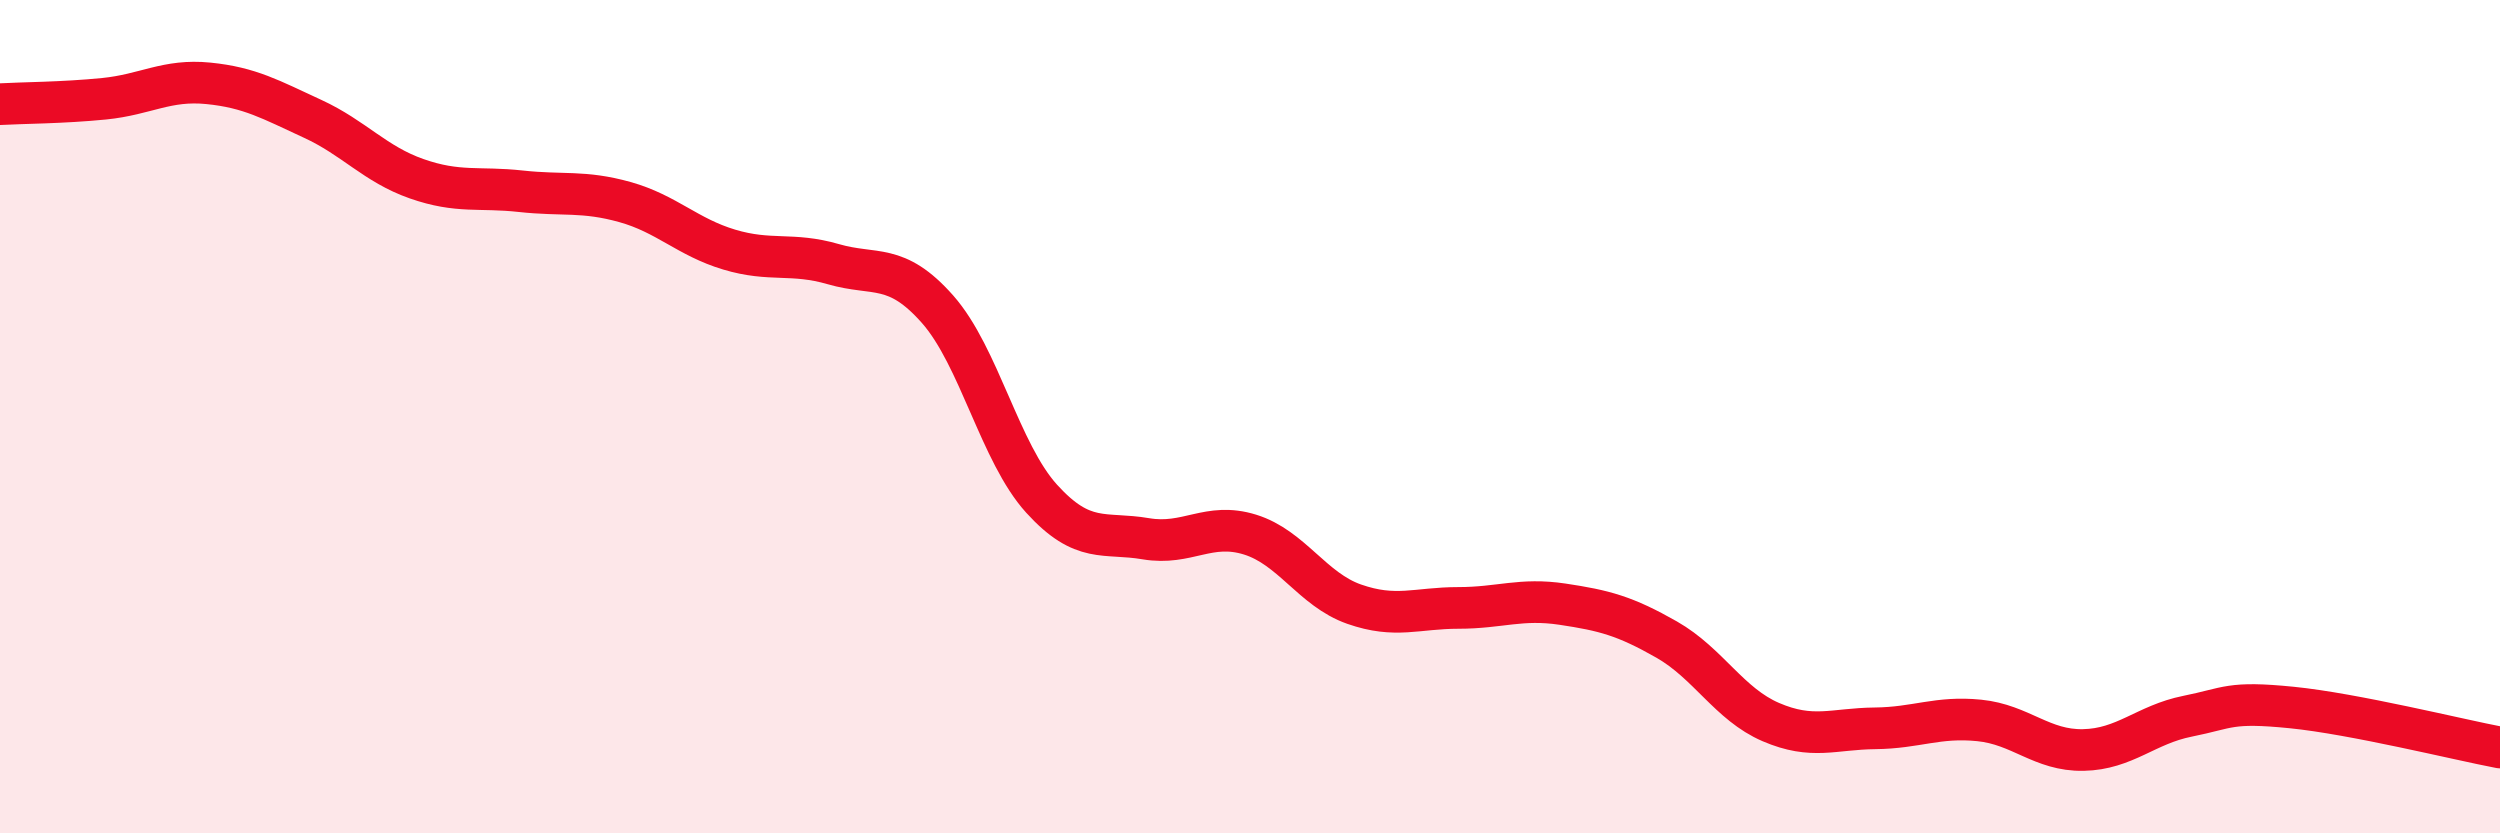
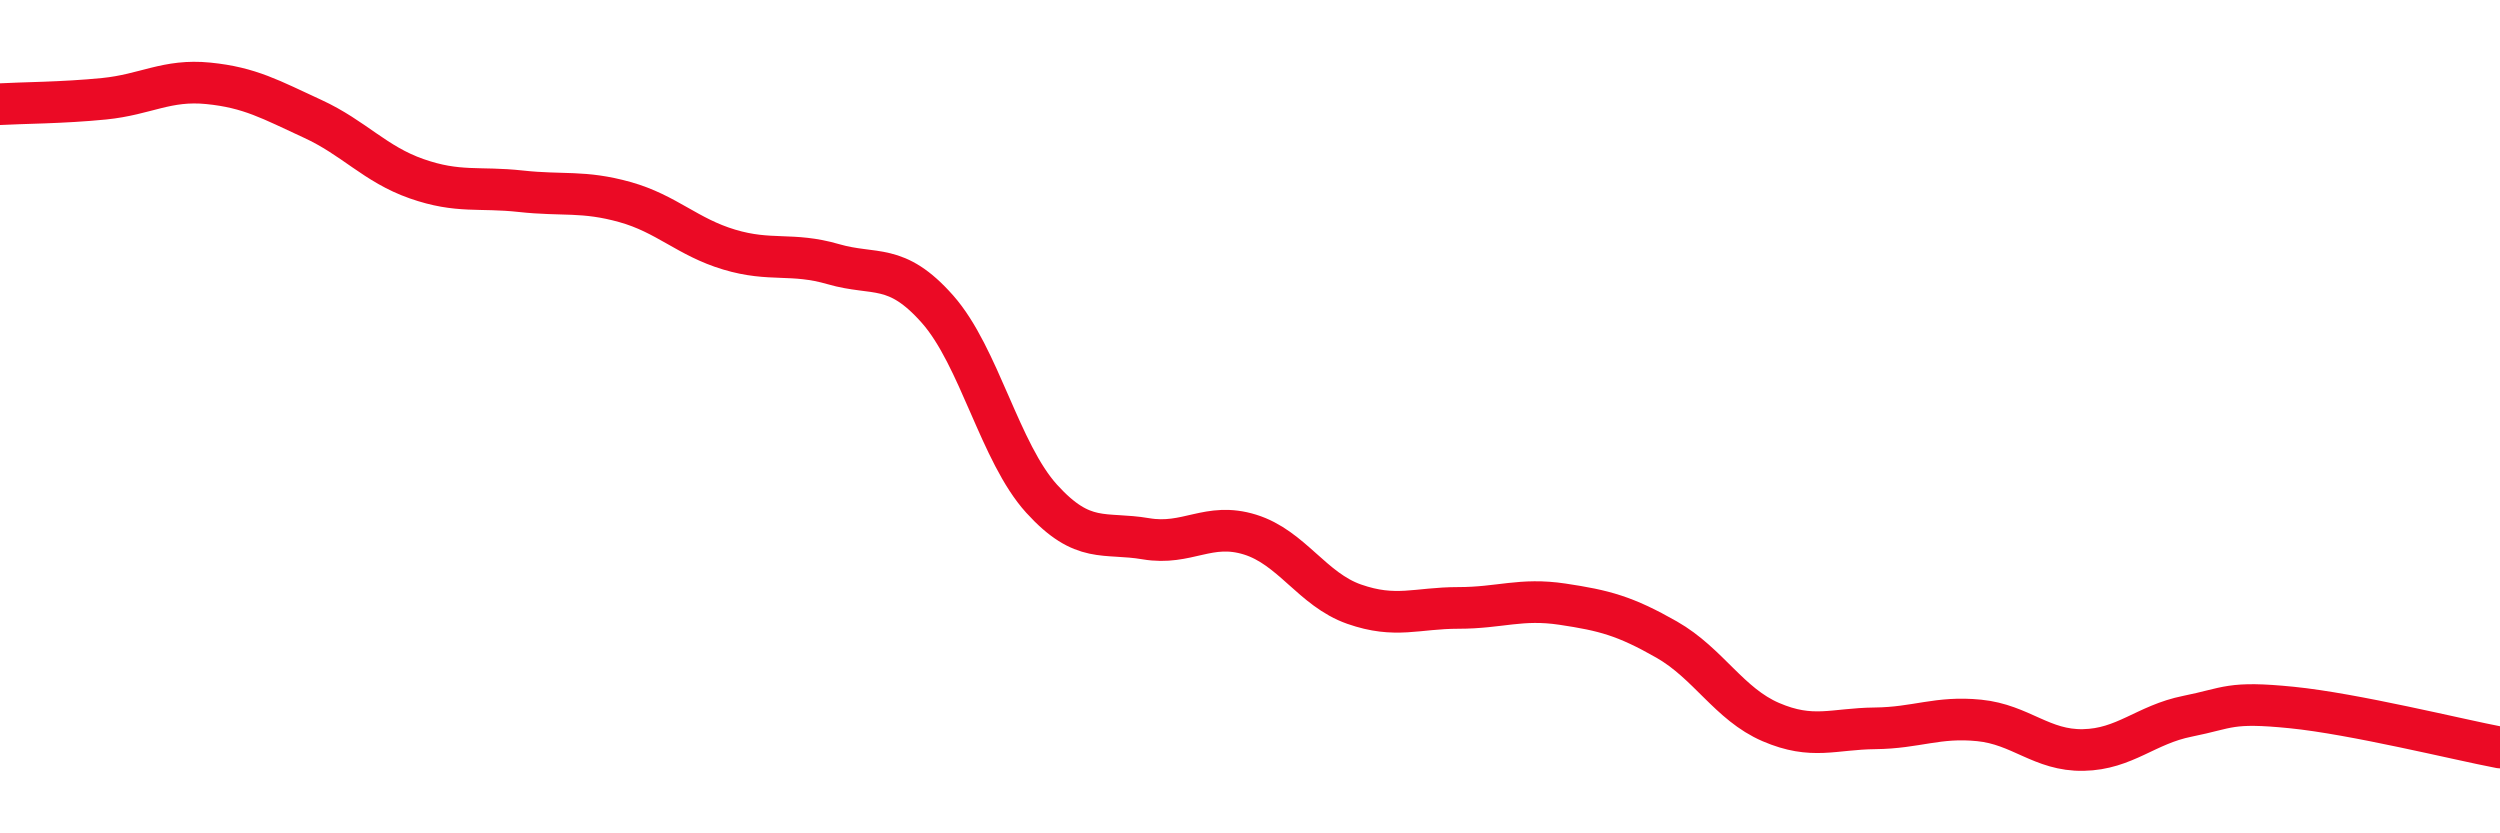
<svg xmlns="http://www.w3.org/2000/svg" width="60" height="20" viewBox="0 0 60 20">
-   <path d="M 0,2.5 C 0.5,2.47 1.5,2.47 2.5,2.37 C 3.5,2.27 4,1.9 5,2 C 6,2.1 6.5,2.39 7.5,2.85 C 8.5,3.31 9,3.94 10,4.29 C 11,4.64 11.5,4.48 12.5,4.59 C 13.5,4.7 14,4.57 15,4.85 C 16,5.13 16.5,5.69 17.5,5.99 C 18.5,6.29 19,6.05 20,6.34 C 21,6.63 21.5,6.29 22.5,7.42 C 23.5,8.55 24,10.87 25,11.97 C 26,13.07 26.5,12.76 27.5,12.93 C 28.5,13.1 29,12.52 30,12.83 C 31,13.14 31.5,14.15 32.5,14.5 C 33.5,14.85 34,14.59 35,14.59 C 36,14.59 36.5,14.35 37.5,14.5 C 38.5,14.65 39,14.78 40,15.35 C 41,15.92 41.5,16.9 42.5,17.33 C 43.5,17.76 44,17.49 45,17.48 C 46,17.47 46.5,17.19 47.5,17.29 C 48.5,17.39 49,18.02 50,18 C 51,17.98 51.5,17.39 52.5,17.19 C 53.5,16.99 53.5,16.83 55,16.98 C 56.5,17.13 59,17.75 60,17.94L60 20L0 20Z" fill="#EB0A25" opacity="0.1" stroke-linecap="round" stroke-linejoin="round" />
  <path d="M 0,2.5 C 0.5,2.47 1.5,2.47 2.5,2.37 C 3.5,2.27 4,1.9 5,2 C 6,2.1 6.5,2.39 7.5,2.85 C 8.5,3.31 9,3.94 10,4.29 C 11,4.64 11.5,4.48 12.5,4.59 C 13.5,4.7 14,4.57 15,4.85 C 16,5.13 16.5,5.69 17.5,5.99 C 18.5,6.29 19,6.05 20,6.34 C 21,6.63 21.5,6.29 22.5,7.42 C 23.5,8.55 24,10.87 25,11.97 C 26,13.07 26.5,12.76 27.5,12.93 C 28.5,13.1 29,12.52 30,12.83 C 31,13.14 31.5,14.15 32.5,14.5 C 33.5,14.85 34,14.59 35,14.59 C 36,14.59 36.5,14.35 37.5,14.5 C 38.5,14.65 39,14.78 40,15.35 C 41,15.92 41.5,16.9 42.5,17.33 C 43.5,17.76 44,17.49 45,17.48 C 46,17.47 46.5,17.19 47.5,17.29 C 48.5,17.39 49,18.02 50,18 C 51,17.98 51.5,17.39 52.5,17.19 C 53.5,16.99 53.5,16.83 55,16.98 C 56.5,17.13 59,17.75 60,17.94" stroke="#EB0A25" stroke-width="1" fill="none" stroke-linecap="round" stroke-linejoin="round" />
</svg>